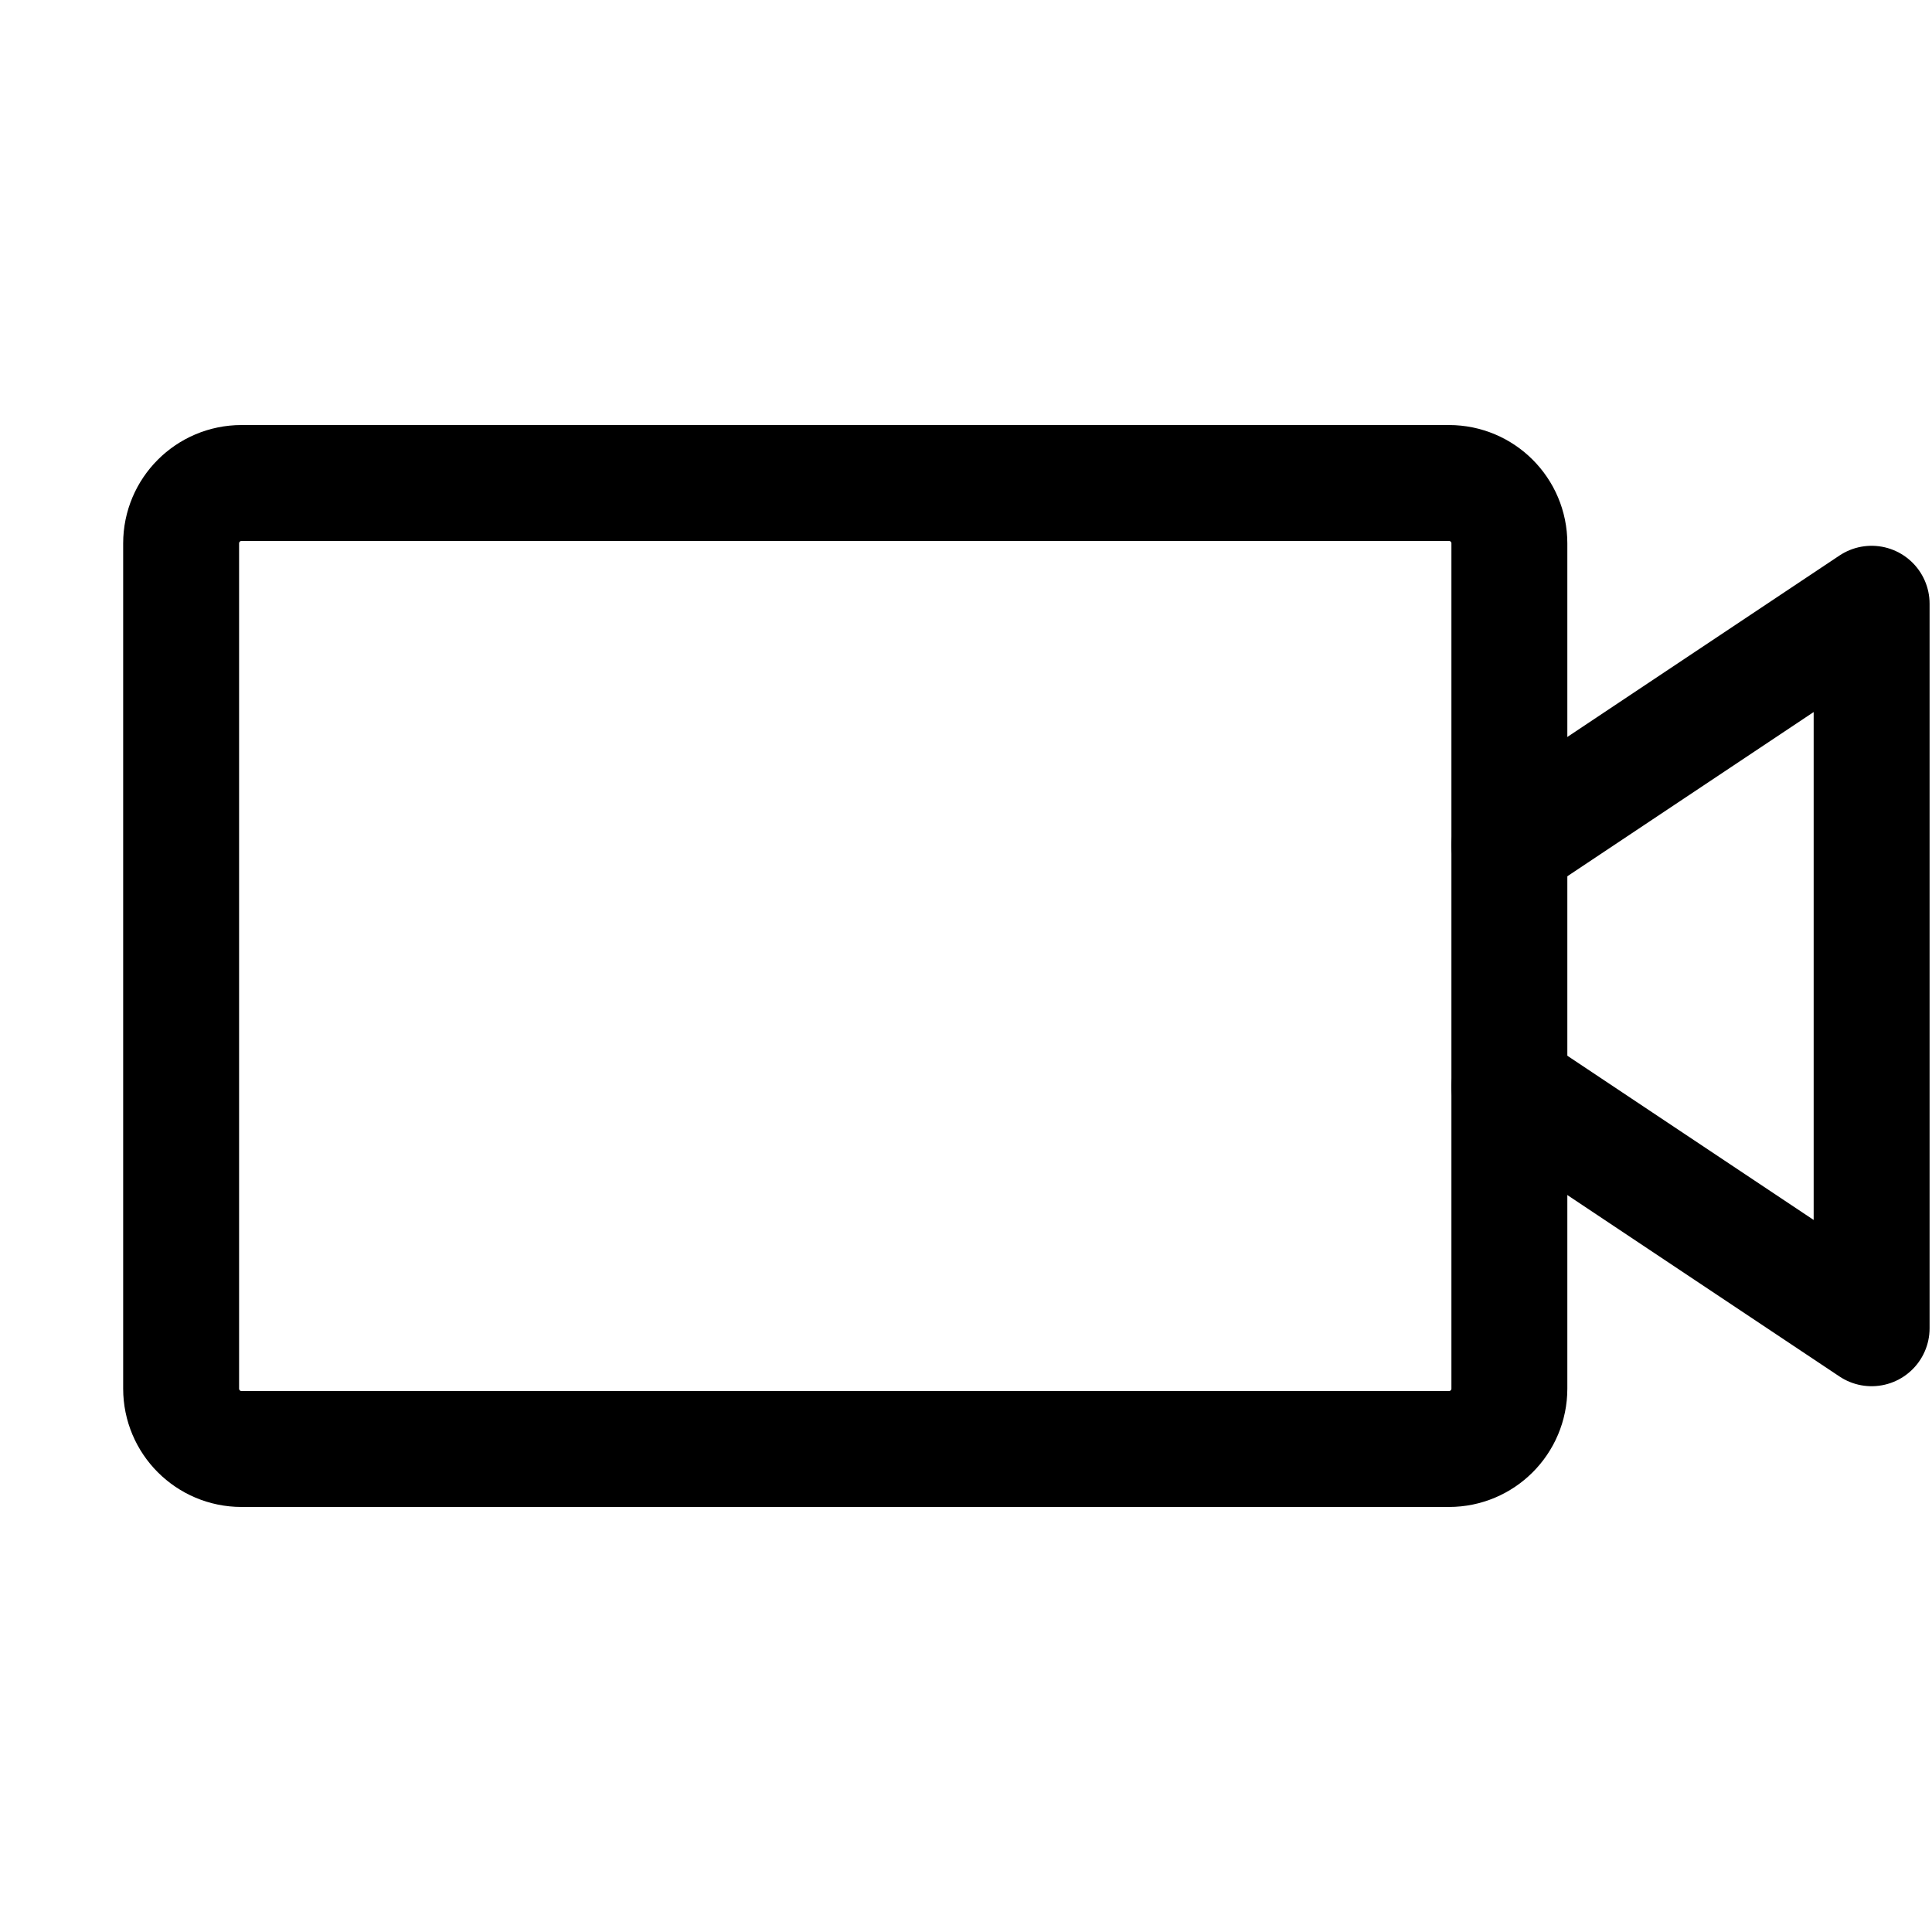
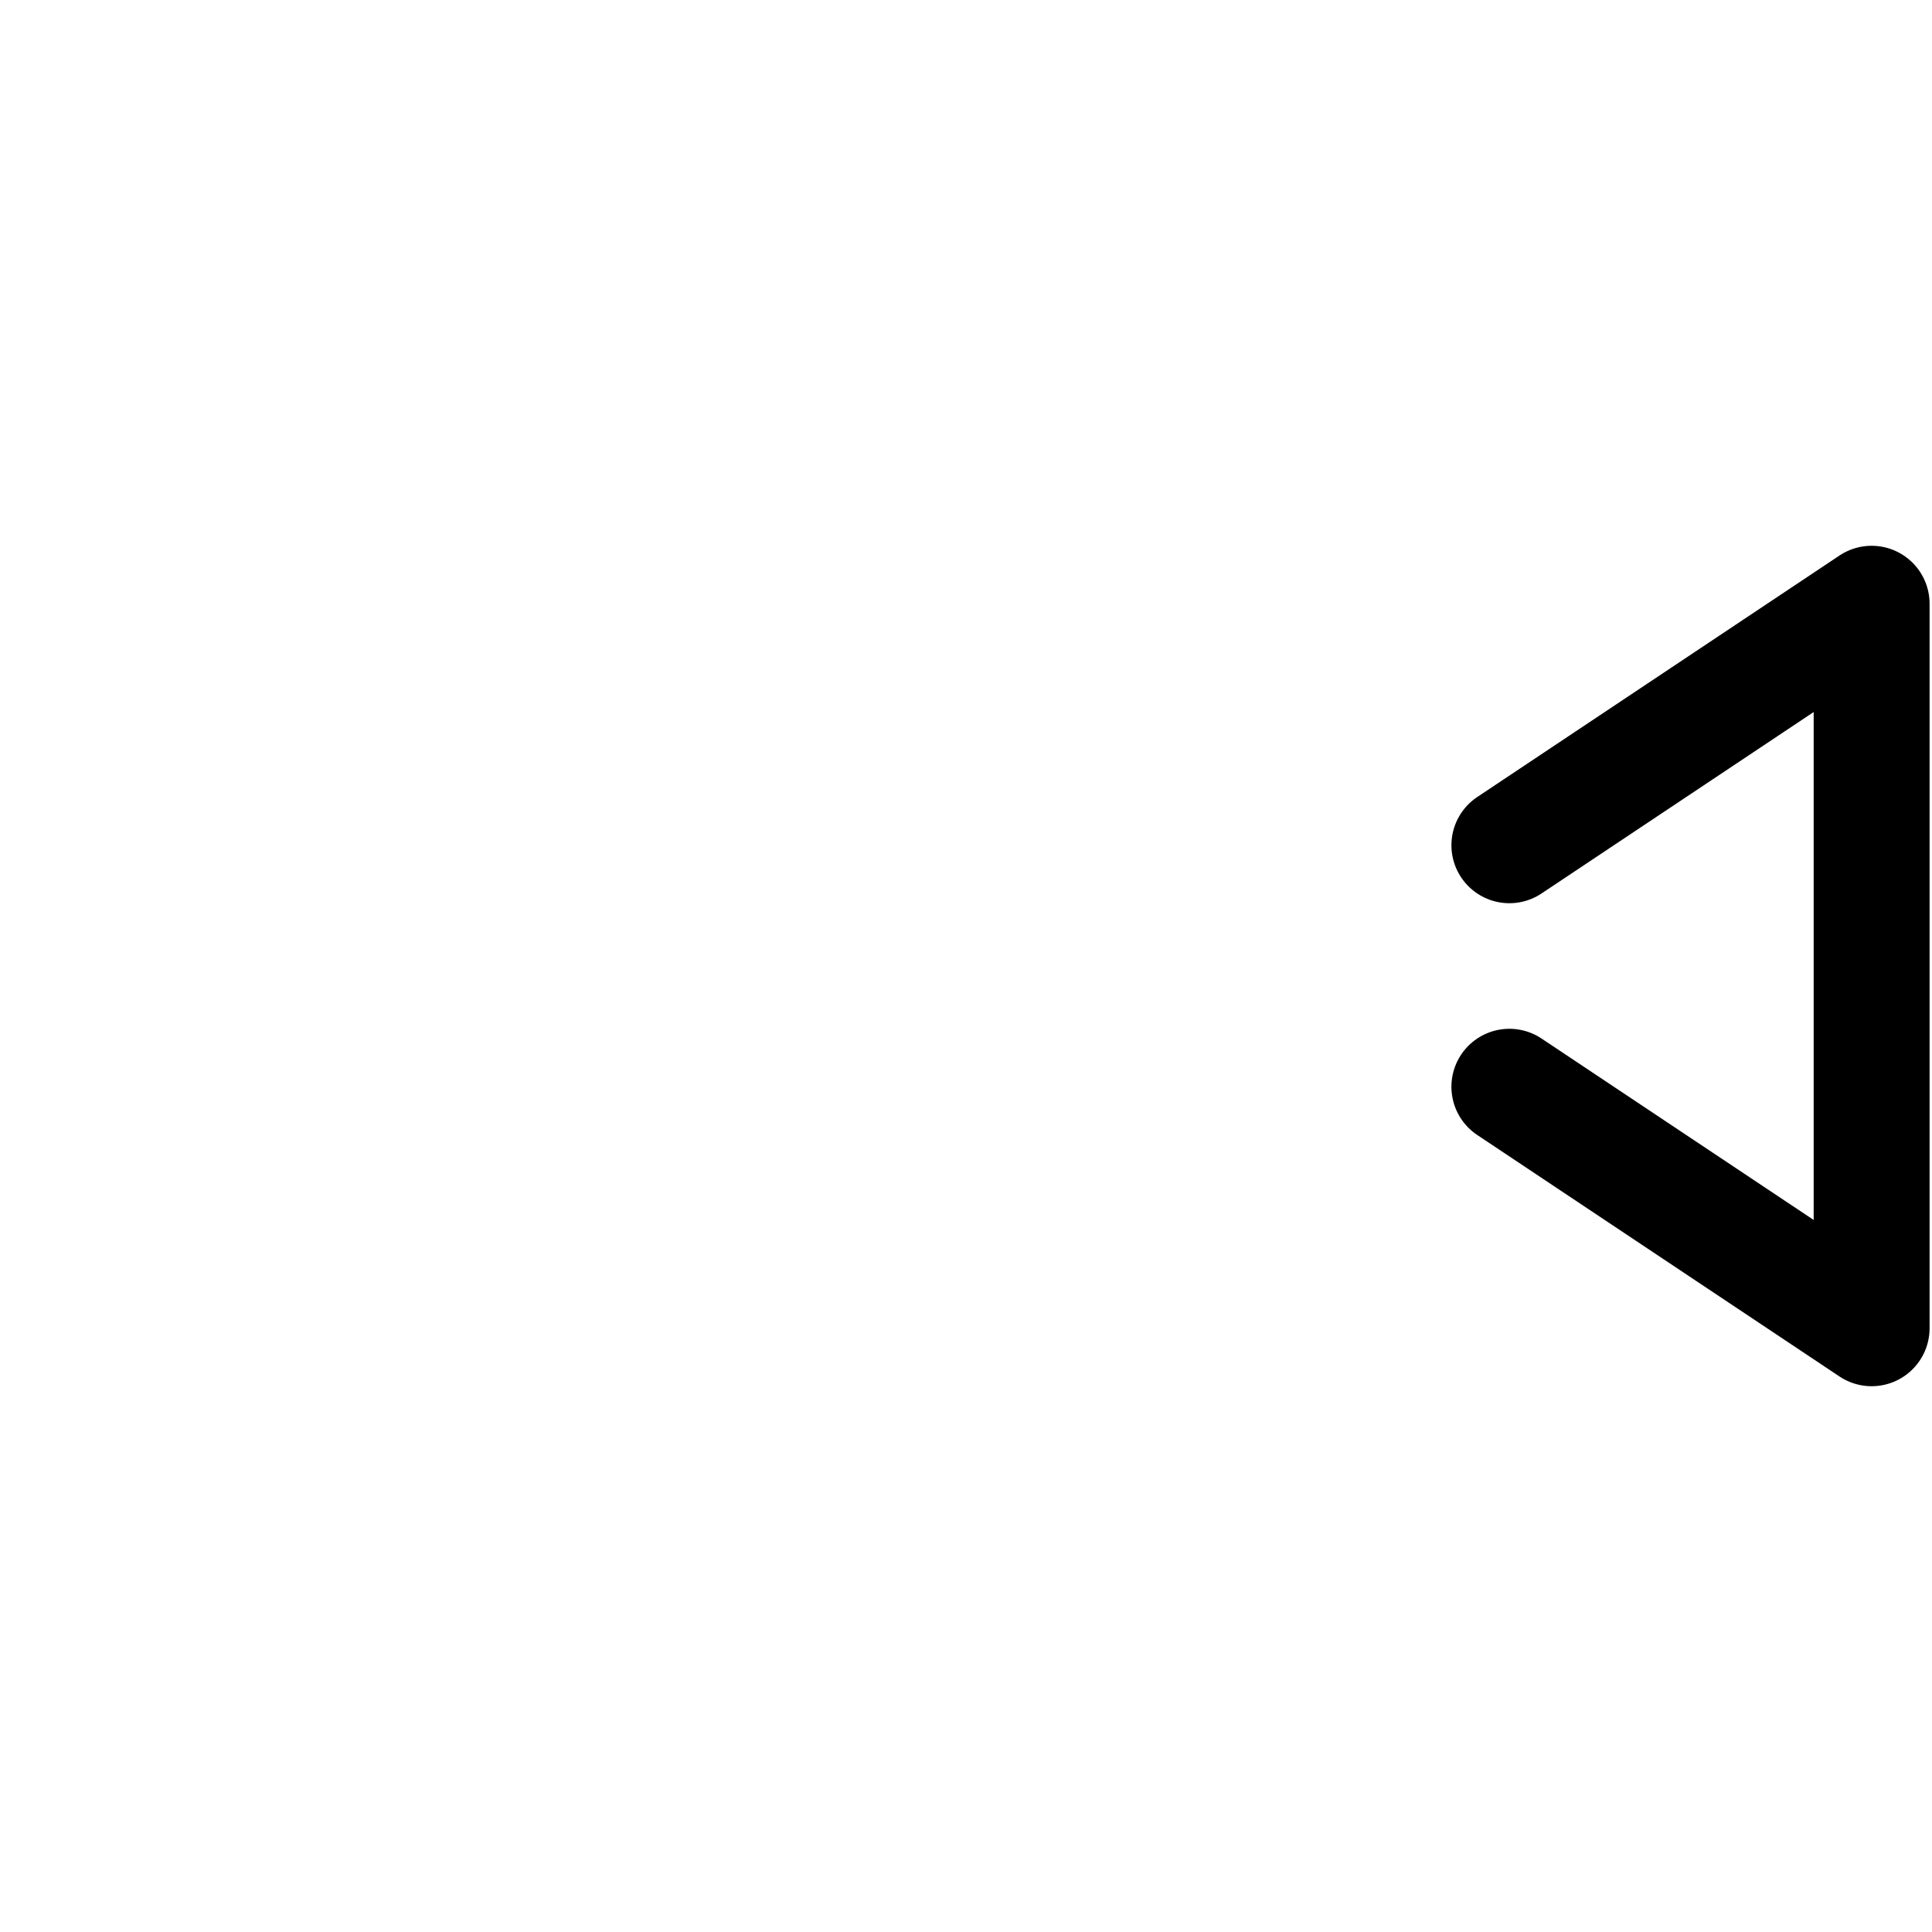
<svg xmlns="http://www.w3.org/2000/svg" width="20" height="20" viewBox="0 0 20 20" fill="none">
  <g clip-path="url(#clip0_5570_1264)">
-     <path d="M15 5H2.5C2.155 5 1.875 5.28 1.875 5.625V14.375C1.875 14.72 2.155 15 2.5 15H15C15.345 15 15.625 14.72 15.625 14.375V5.625C15.625 5.28 15.345 5 15 5Z" stroke="#000" stroke-width="1.2" stroke-linecap="round" stroke-linejoin="round" />
    <path d="M15.625 8.75L19.375 6.25V13.75L15.625 11.25" stroke="#000" stroke-width="1.2" stroke-linecap="round" stroke-linejoin="round" />
  </g>
  <defs>
    <clipPath id="clip0_5570_1264">
      <rect width="20" height="20" fill="white" />
    </clipPath>
  </defs>
</svg>